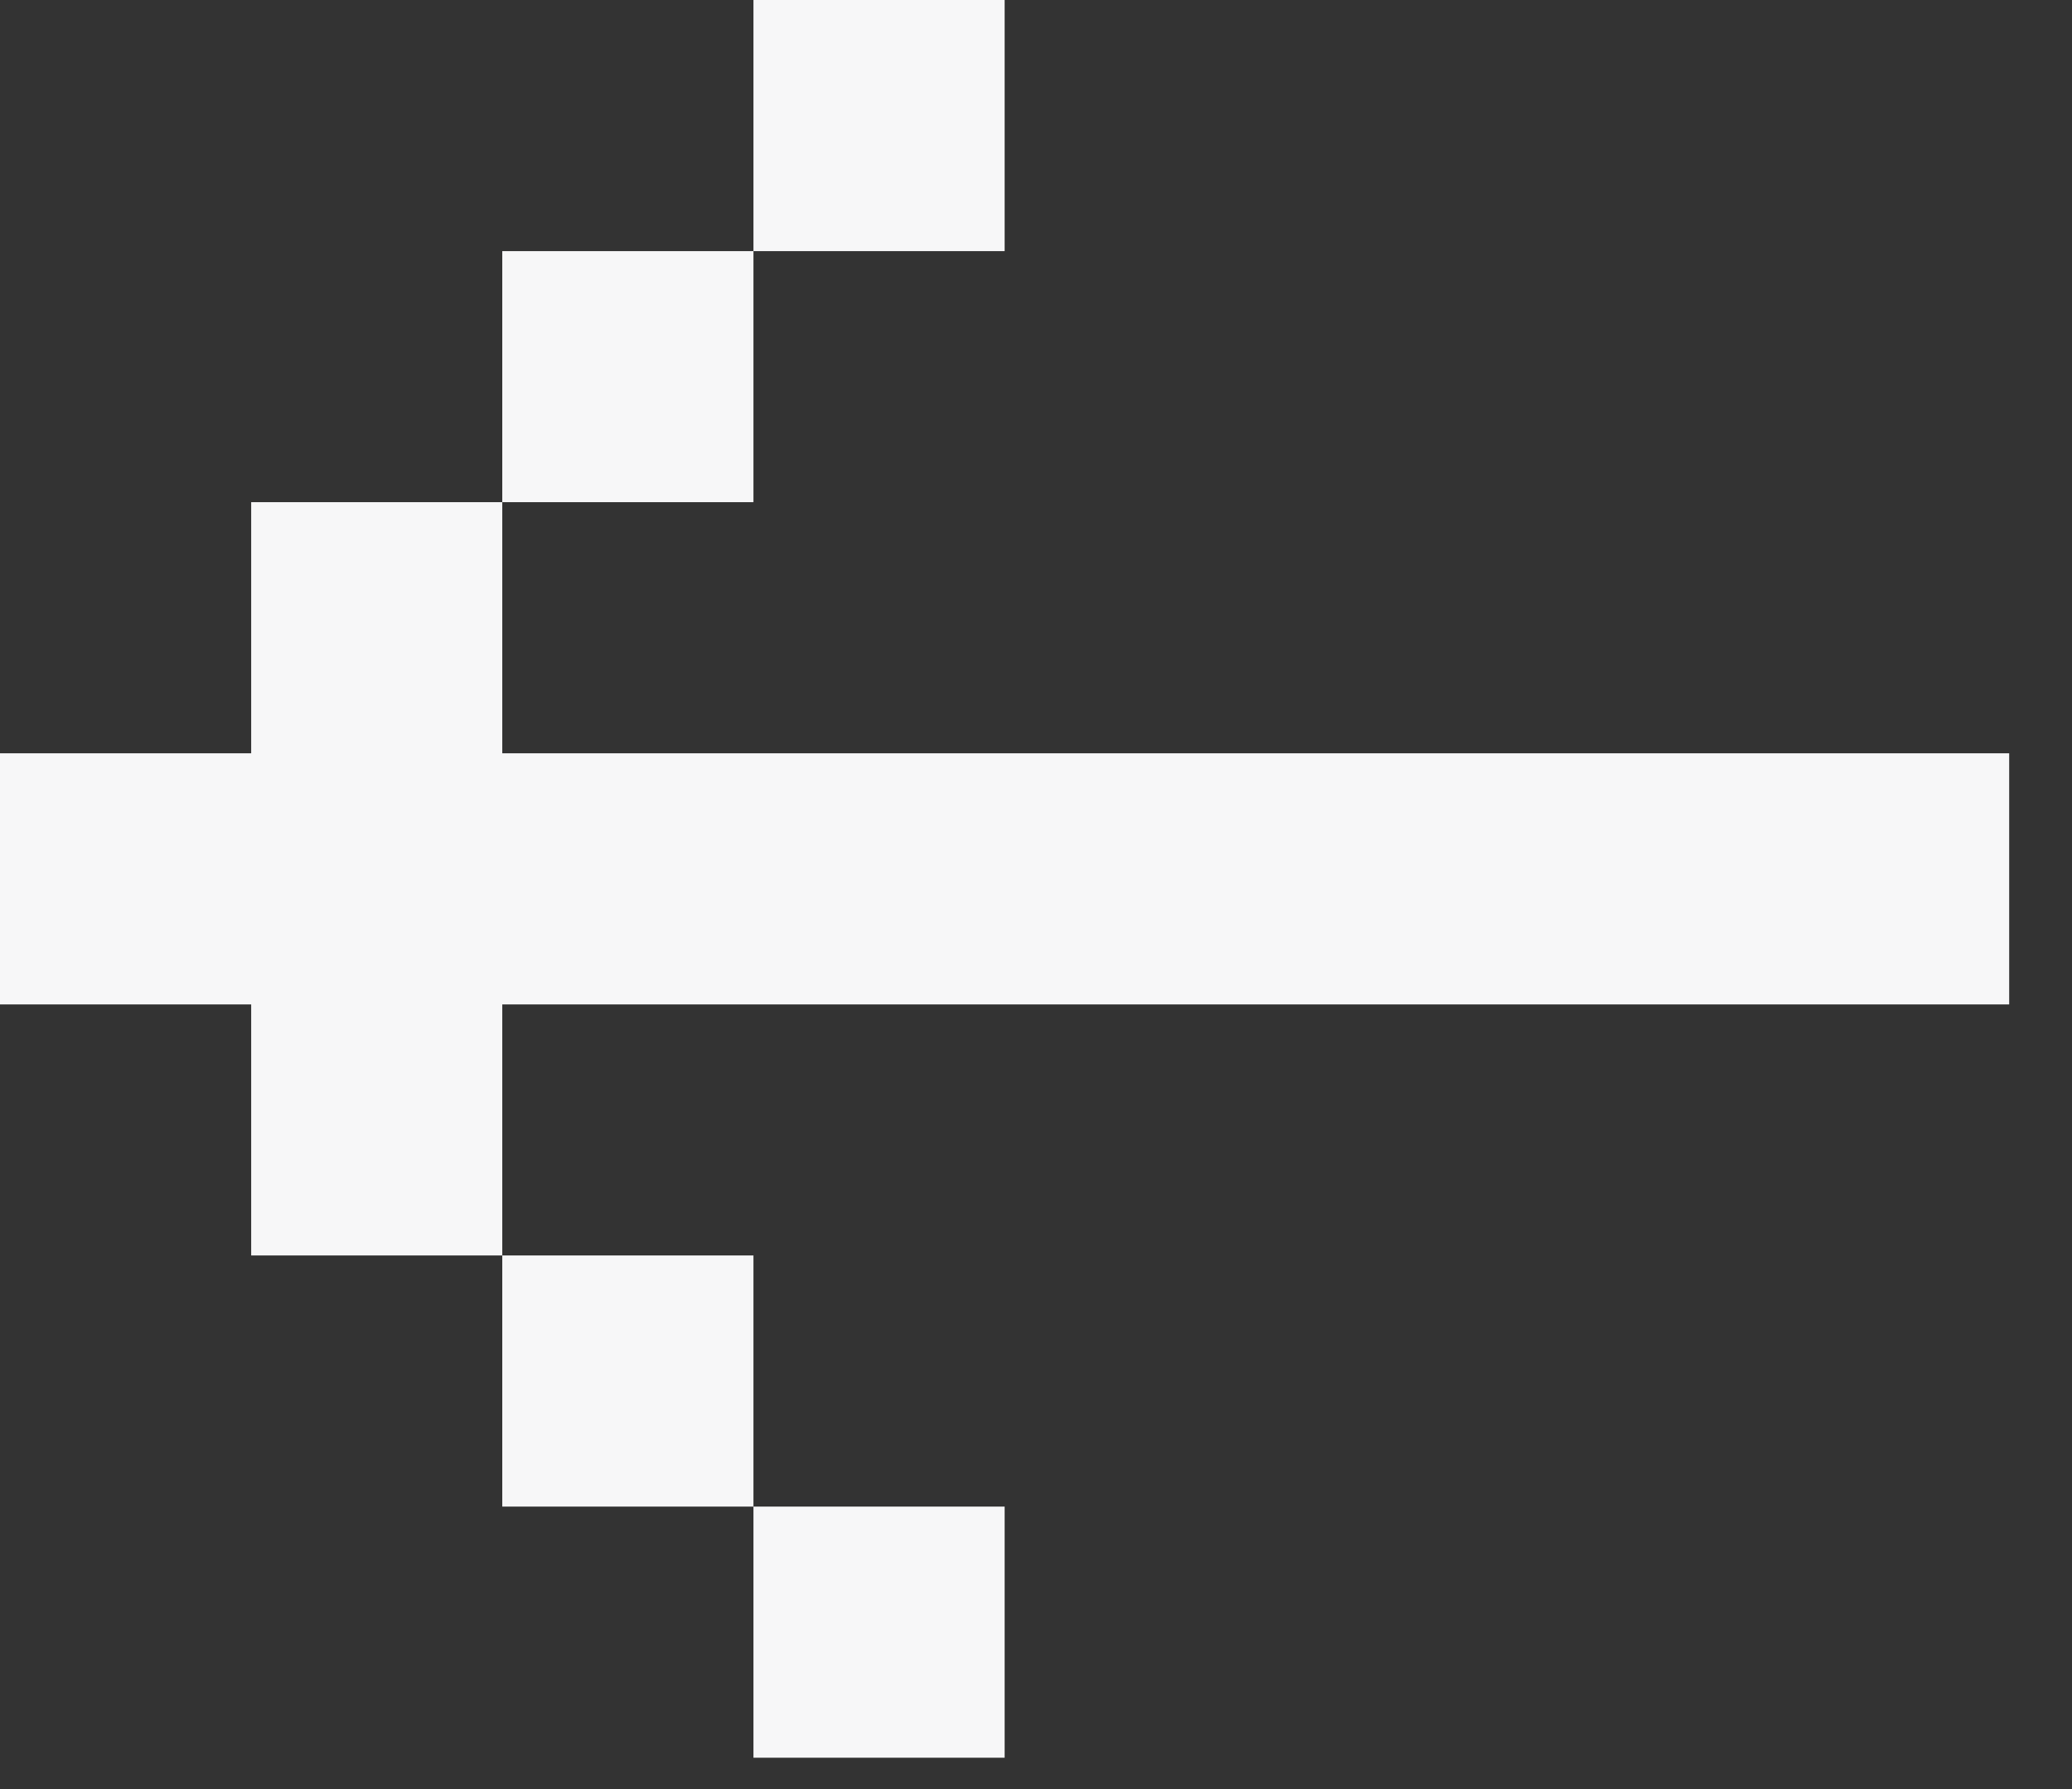
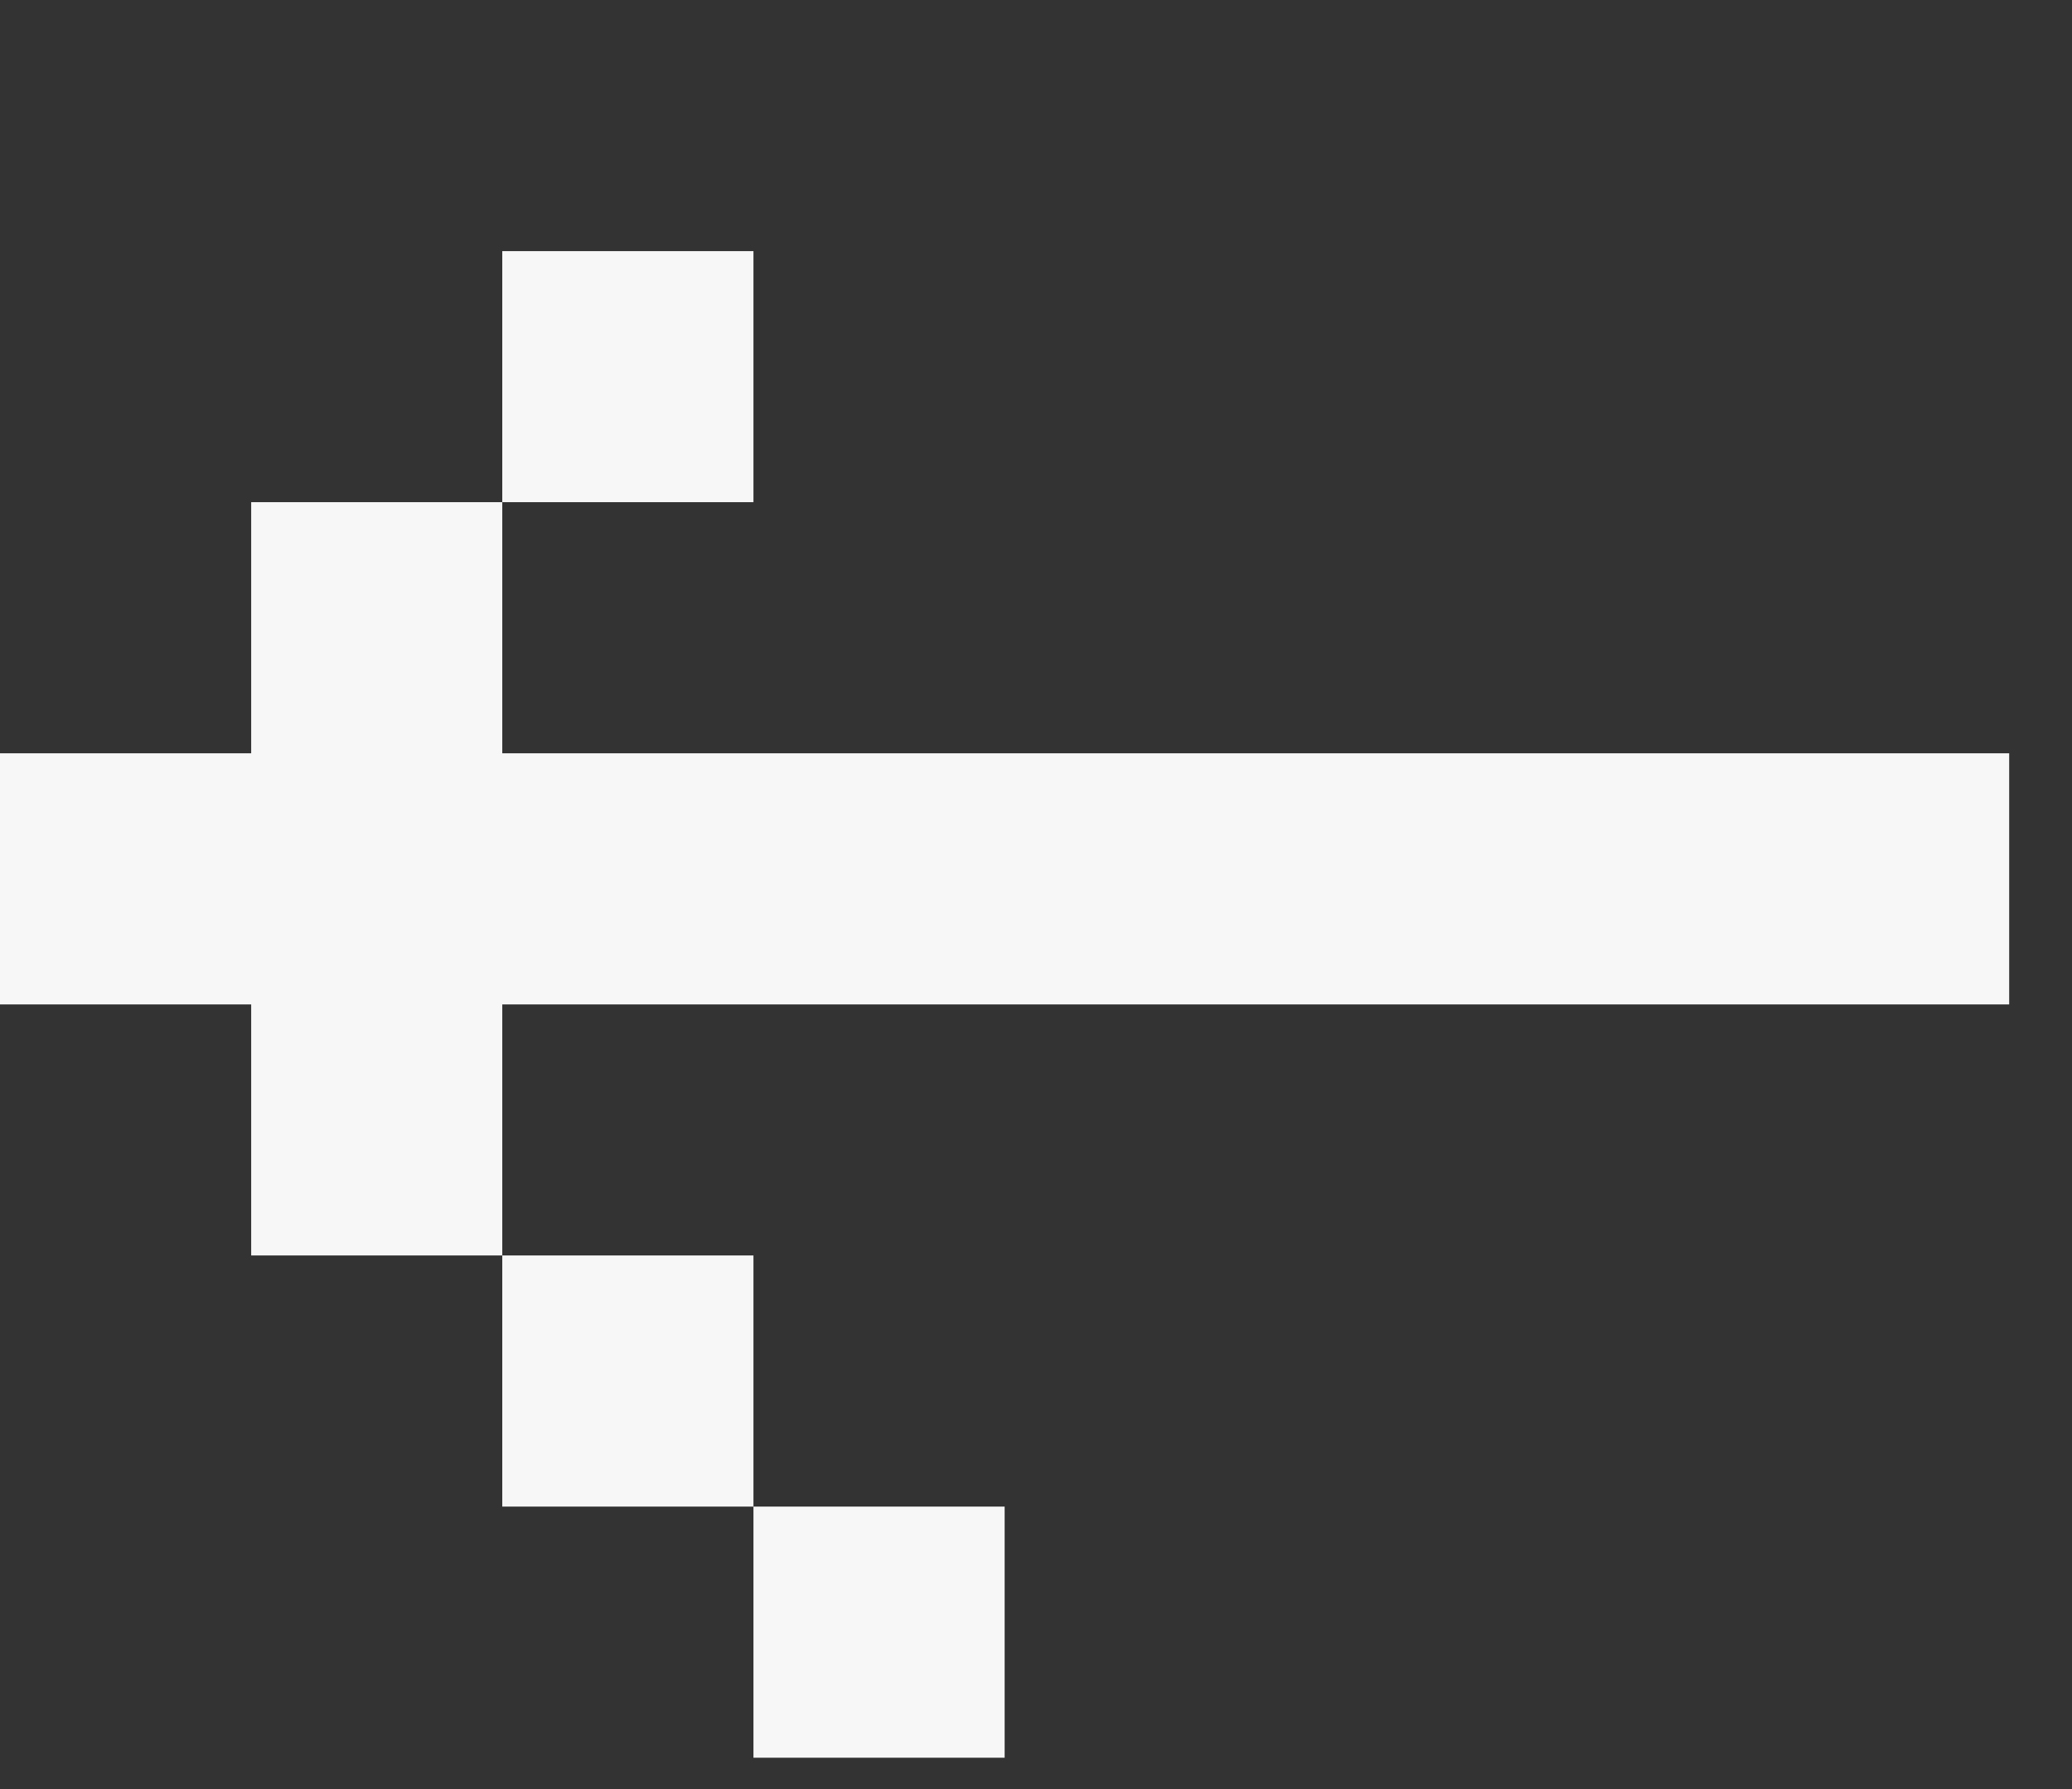
<svg xmlns="http://www.w3.org/2000/svg" width="22" height="19" viewBox="0 0 22 19" fill="none">
  <rect x="0" y="0" width="22" height="19" fill="#333333" stroke="none" />
-   <path d="M21.333 8V10.667H5.333V13.333H2.667V10.667H0V8H2.667V5.333H5.333V8H21.333ZM8 2.667H5.333V5.333H8V2.667ZM8 2.667H10.667V0H8V2.667ZM8 16H5.333V13.333H8V16ZM8 16H10.667V18.667H8V16Z" fill="#F7F7F8" />
+   <path d="M21.333 8V10.667H5.333V13.333H2.667V10.667H0V8H2.667V5.333H5.333V8H21.333ZM8 2.667H5.333V5.333H8V2.667ZM8 2.667H10.667H8V2.667ZM8 16H5.333V13.333H8V16ZM8 16H10.667V18.667H8V16Z" fill="#F7F7F8" />
</svg>